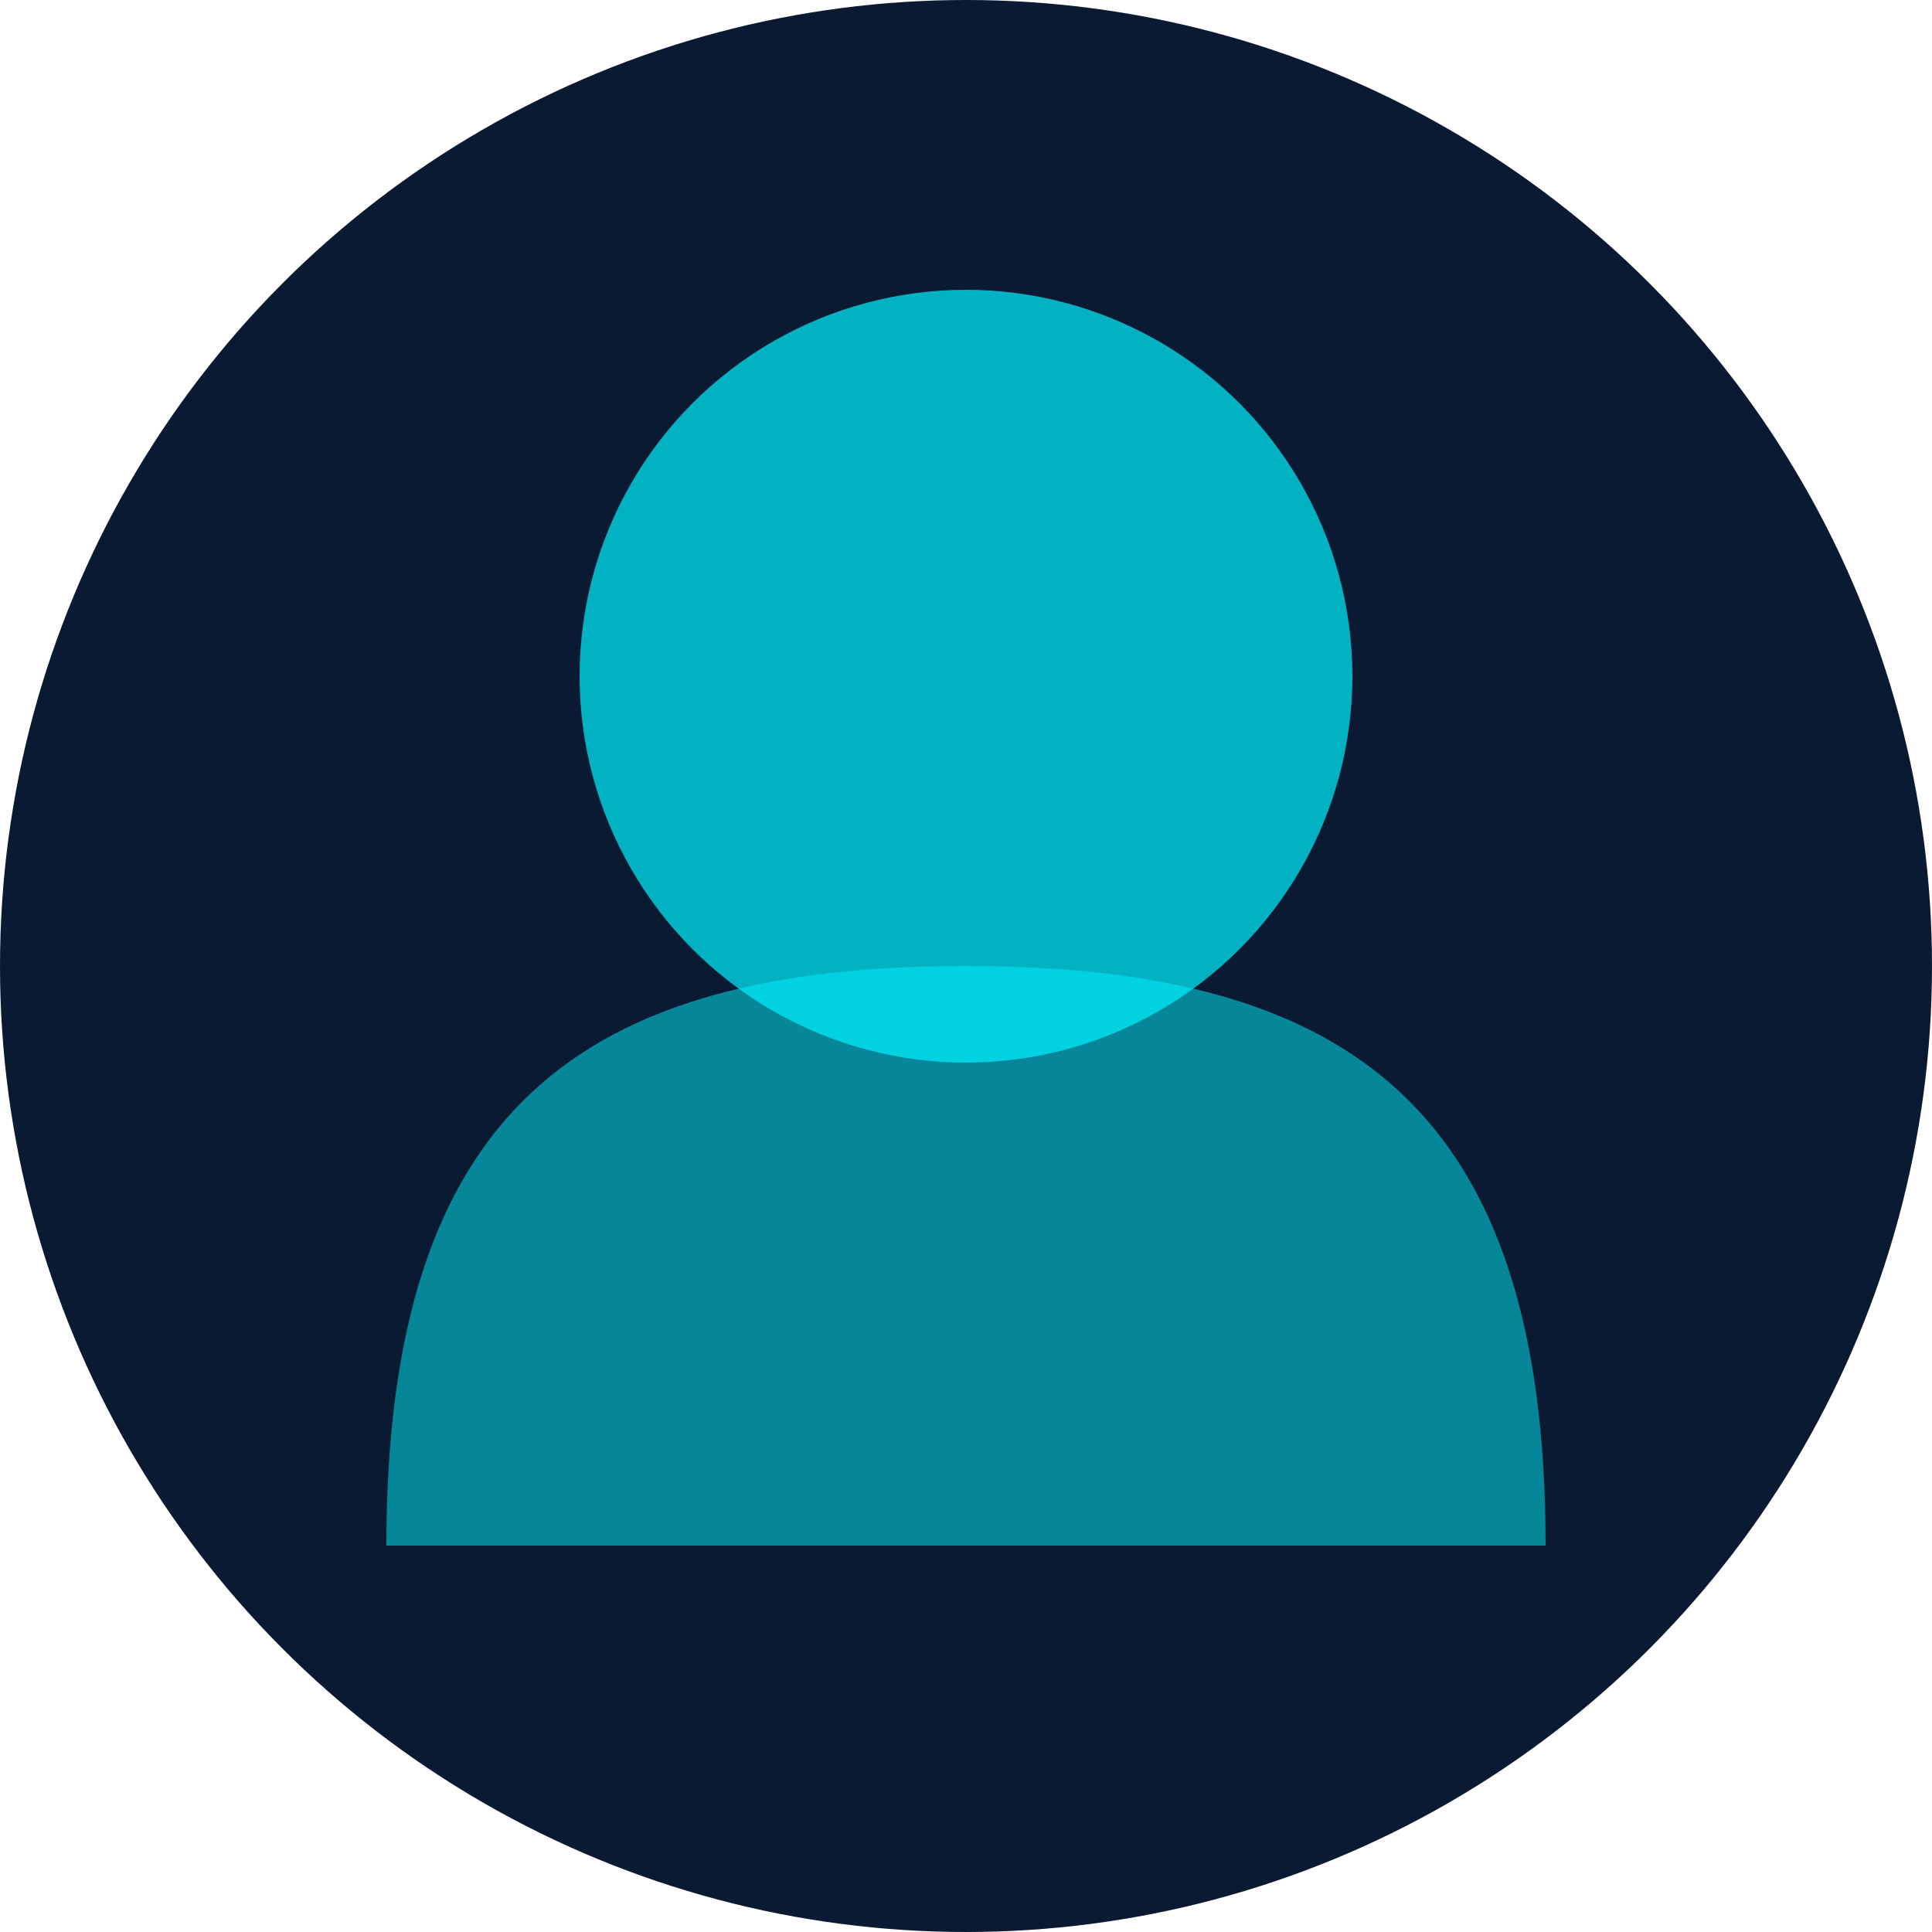
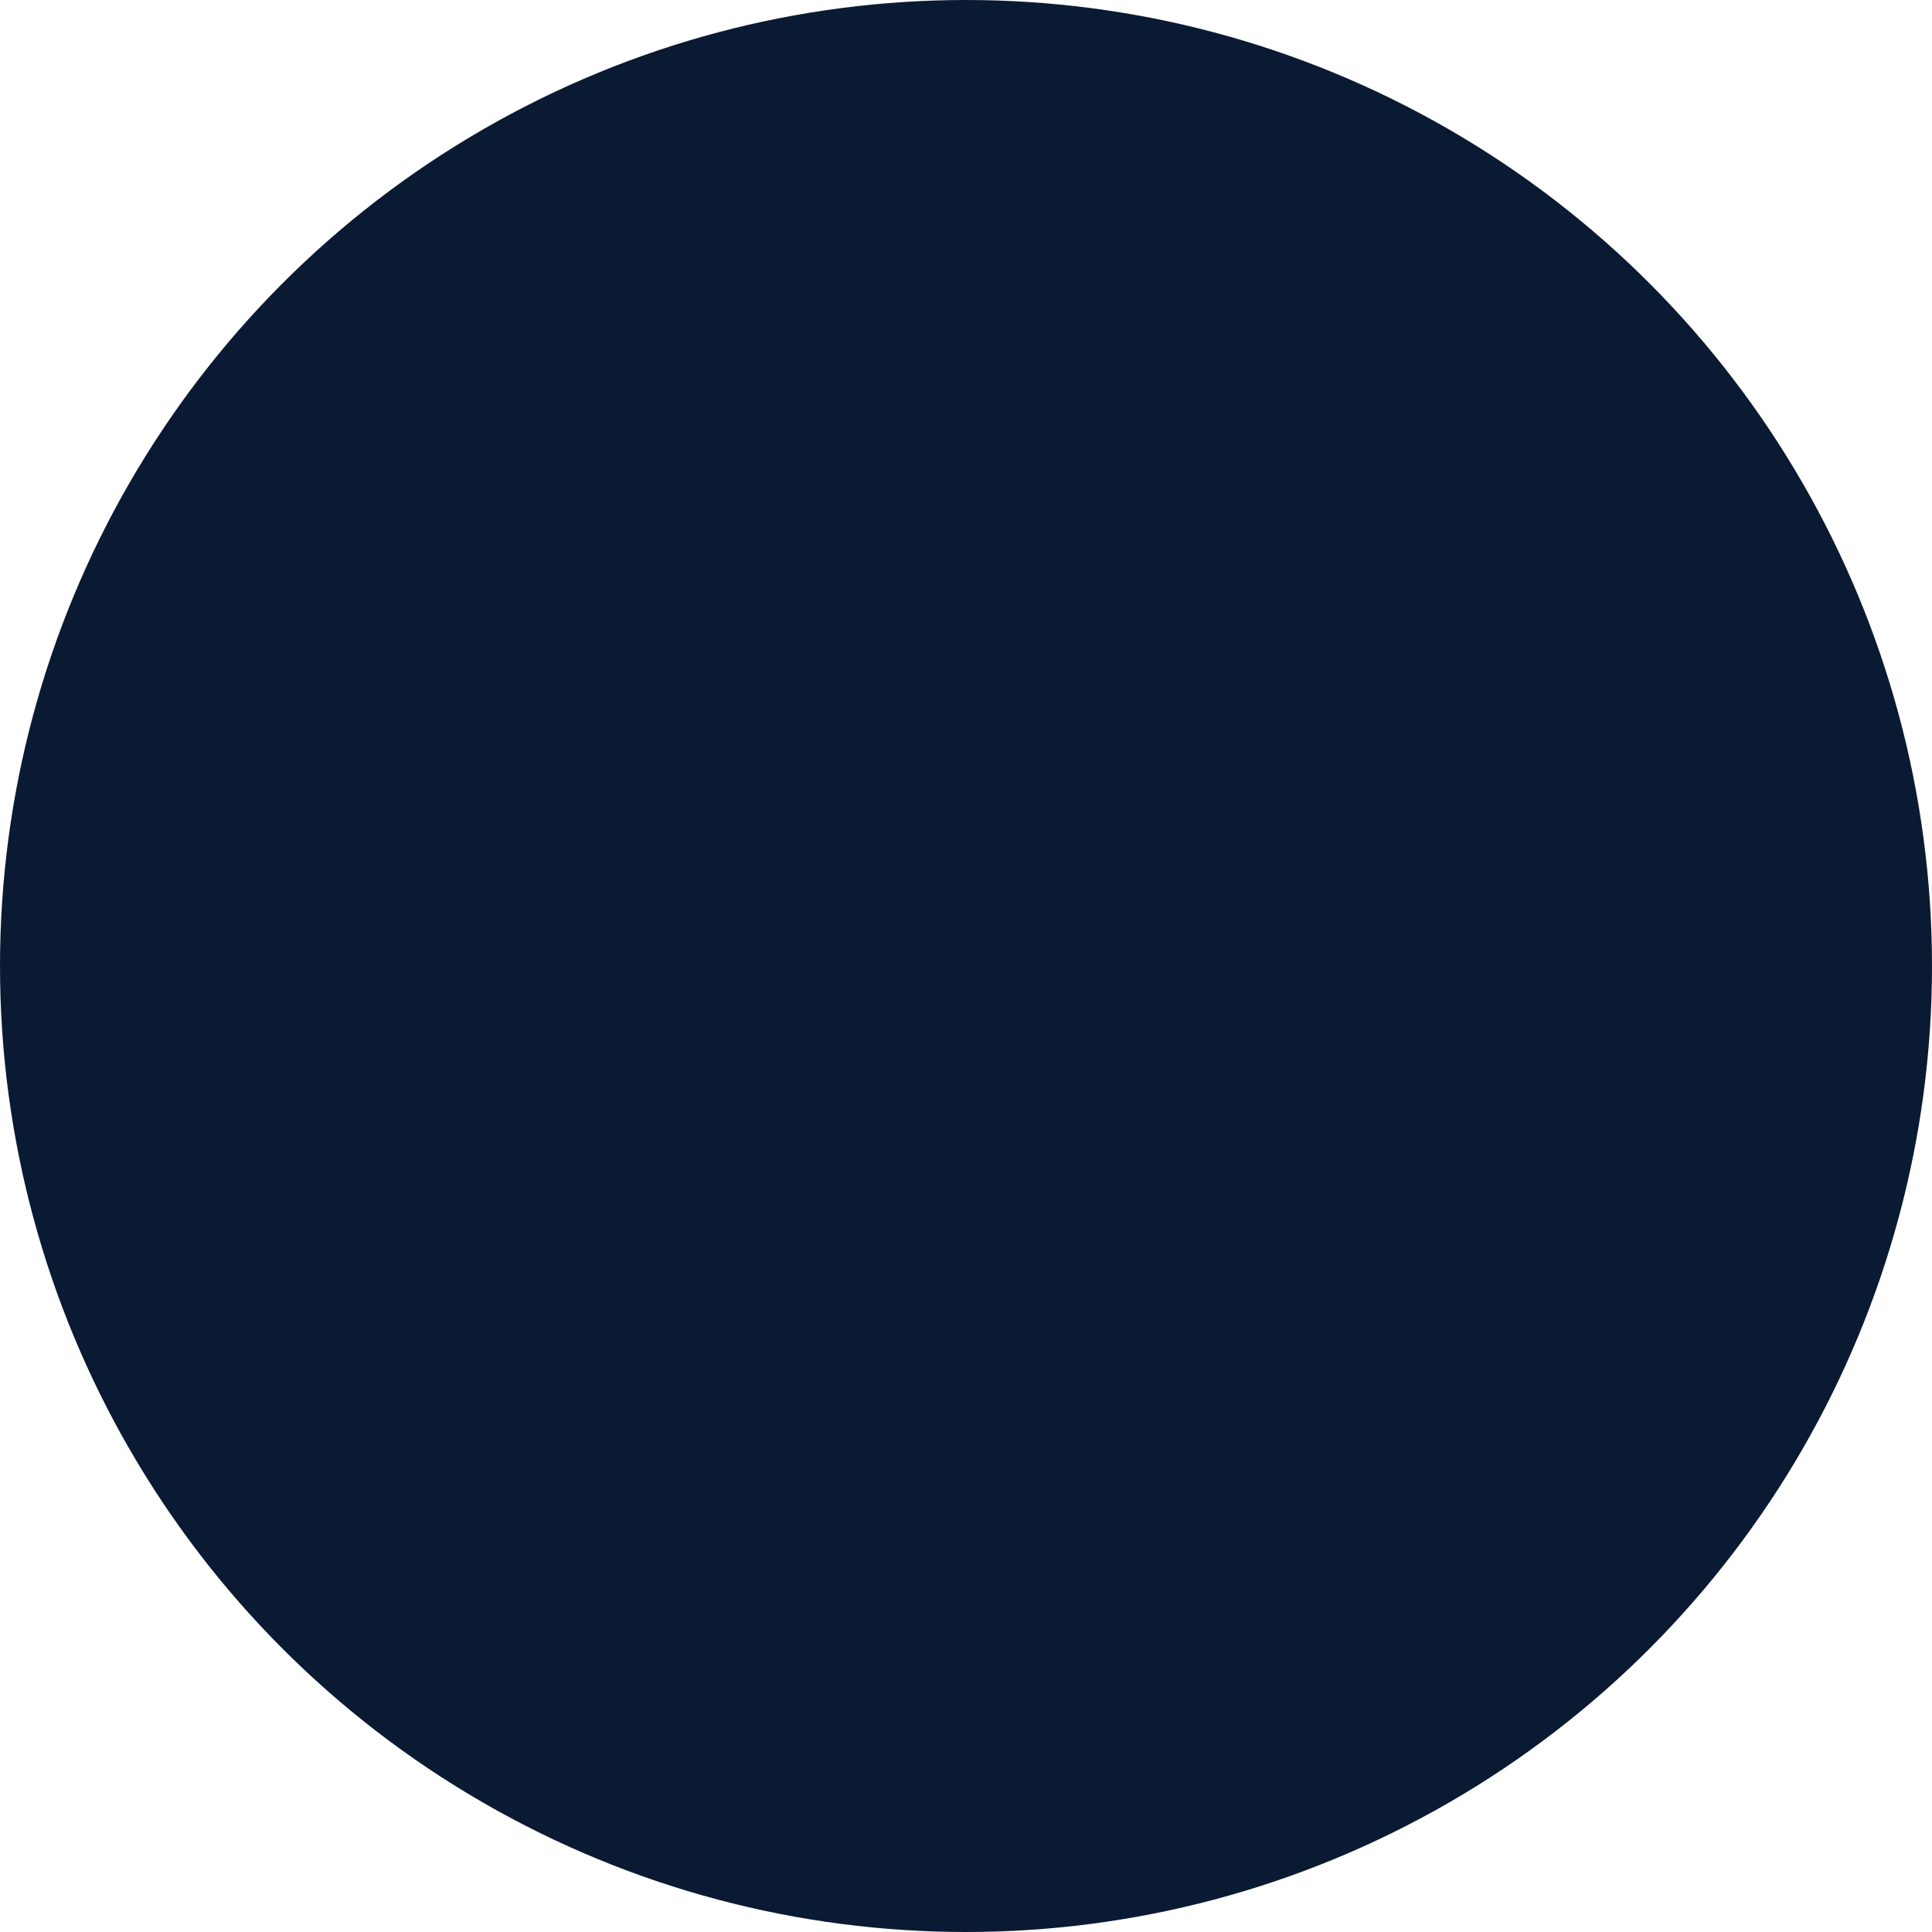
<svg xmlns="http://www.w3.org/2000/svg" width="200" height="200" viewBox="0 0 200 200">
  <circle cx="100" cy="100" r="100" fill="#0B1A33" />
-   <circle cx="100" cy="70" r="40" fill="#00F3FF" opacity="0.7" />
-   <path d="M160,160 C160,115 140,100 100,100 C60,100 40,115 40,160" fill="#00F3FF" opacity="0.5" />
</svg>